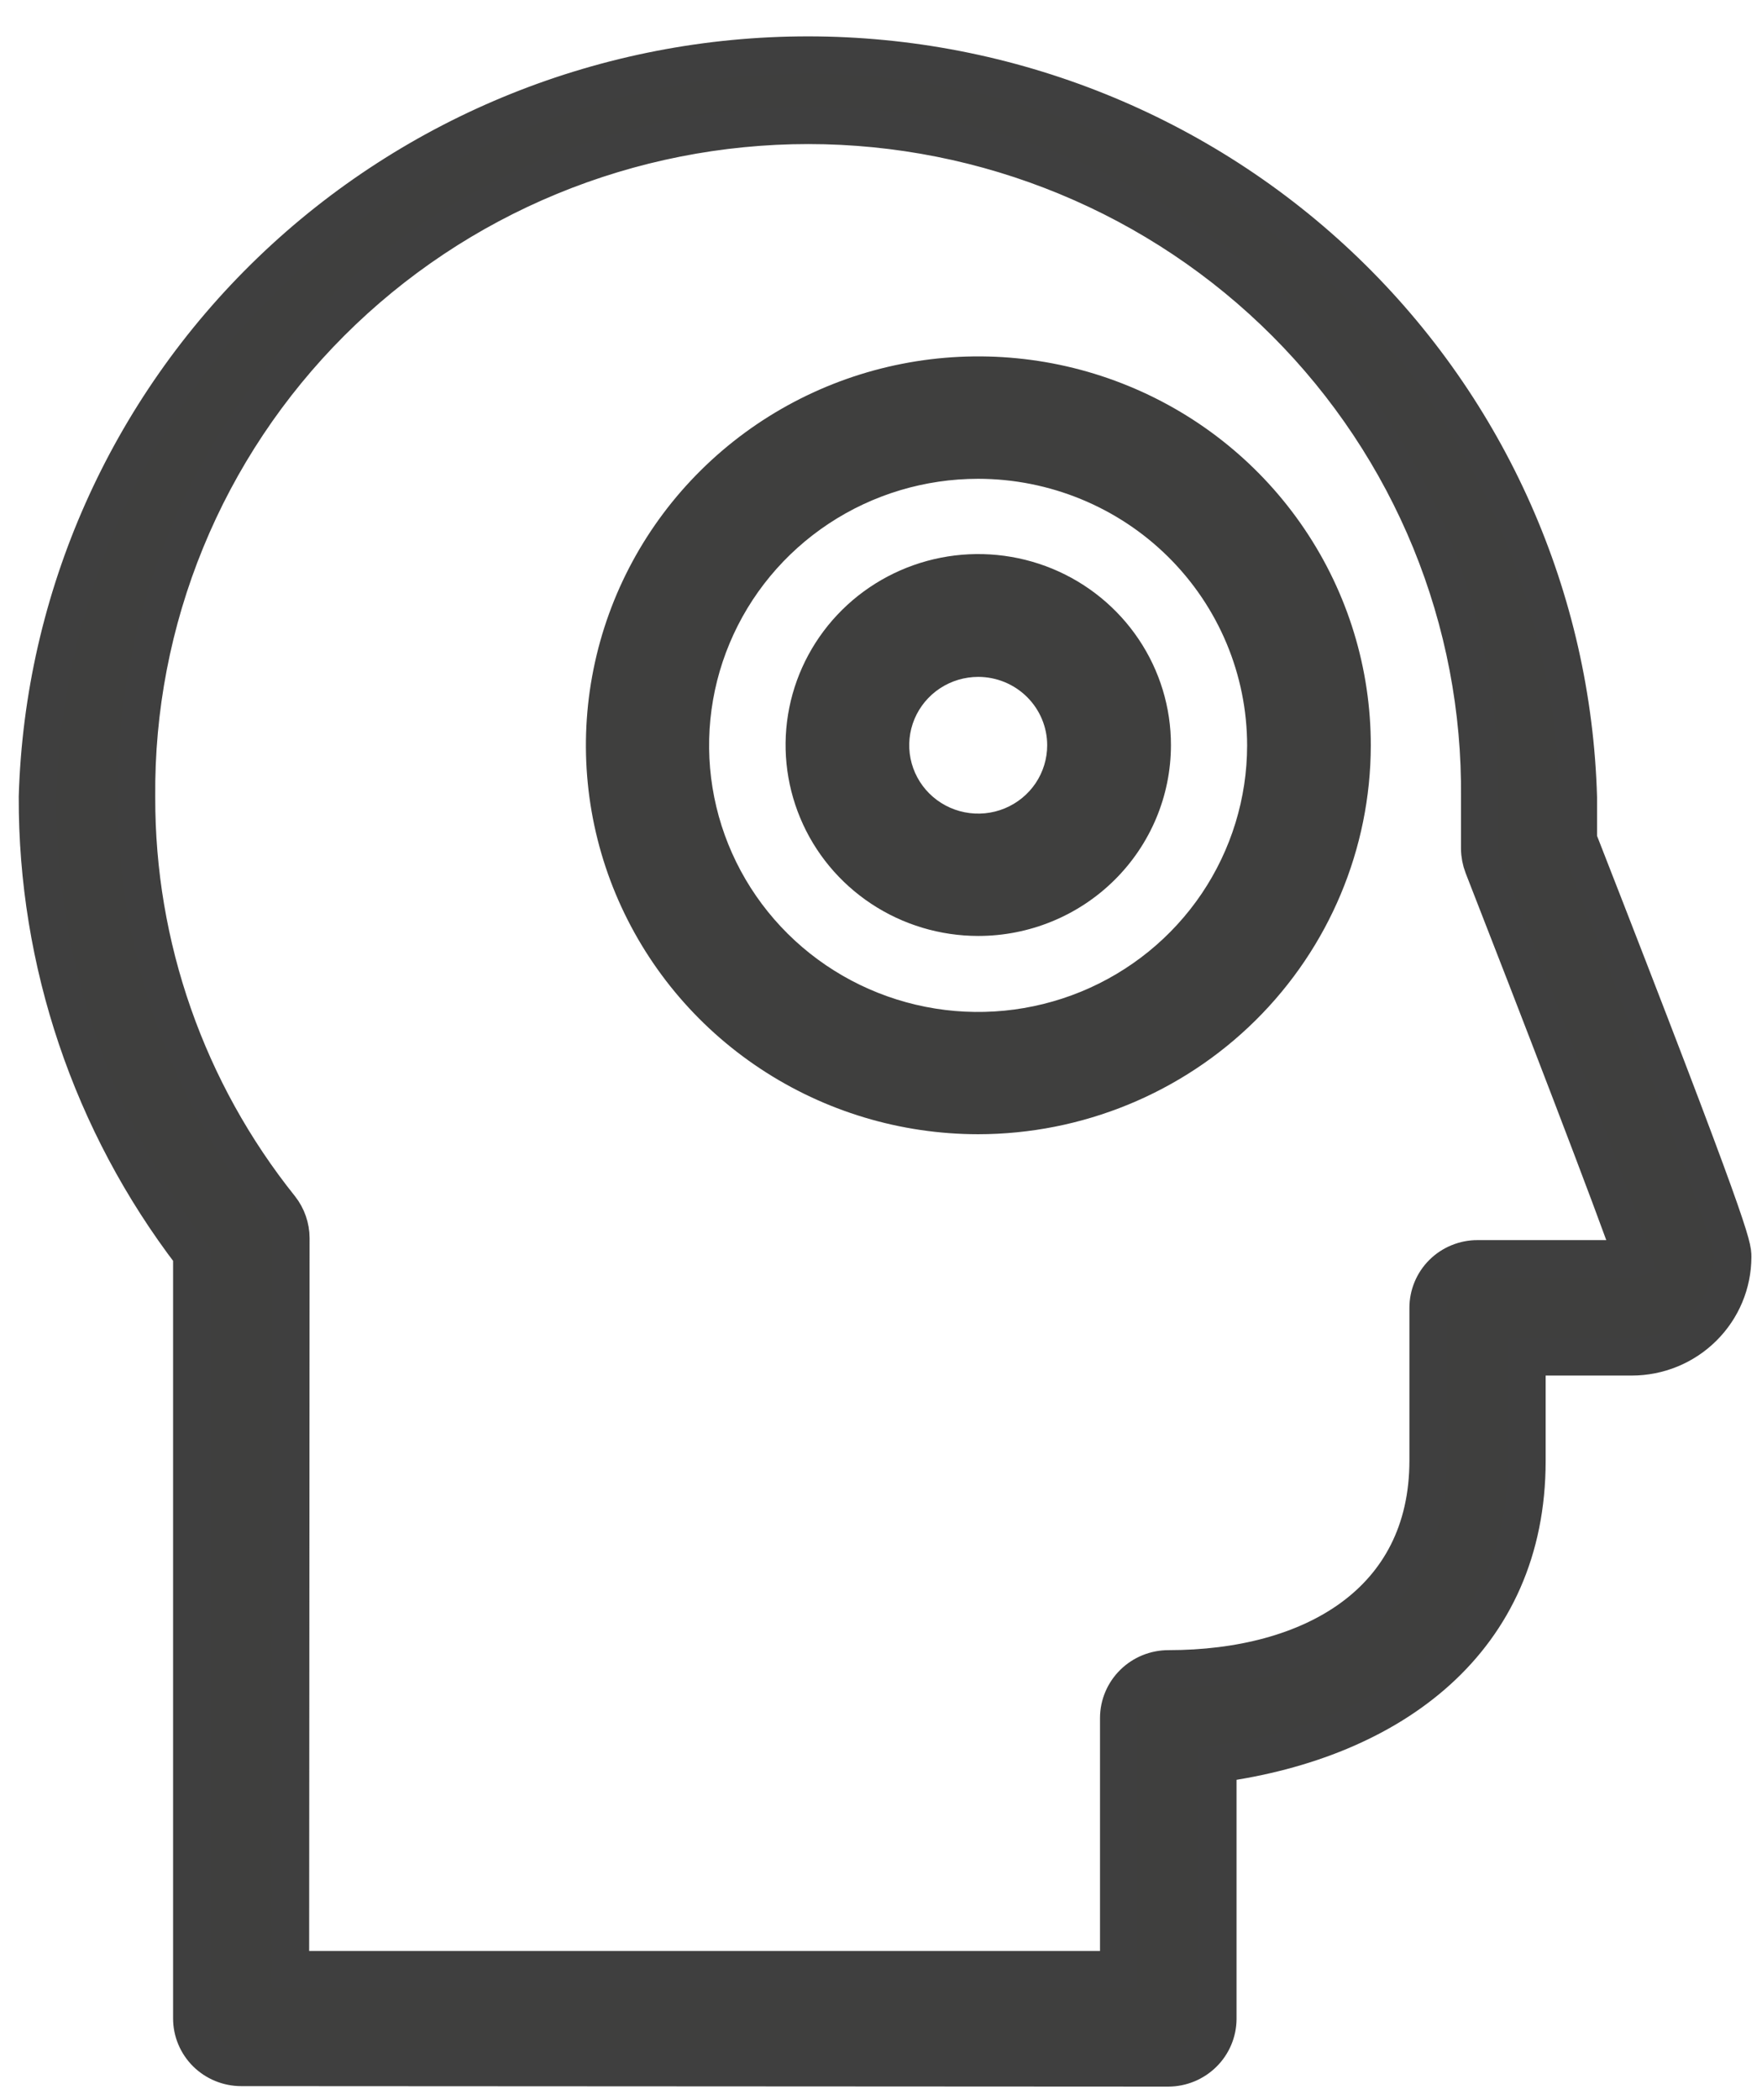
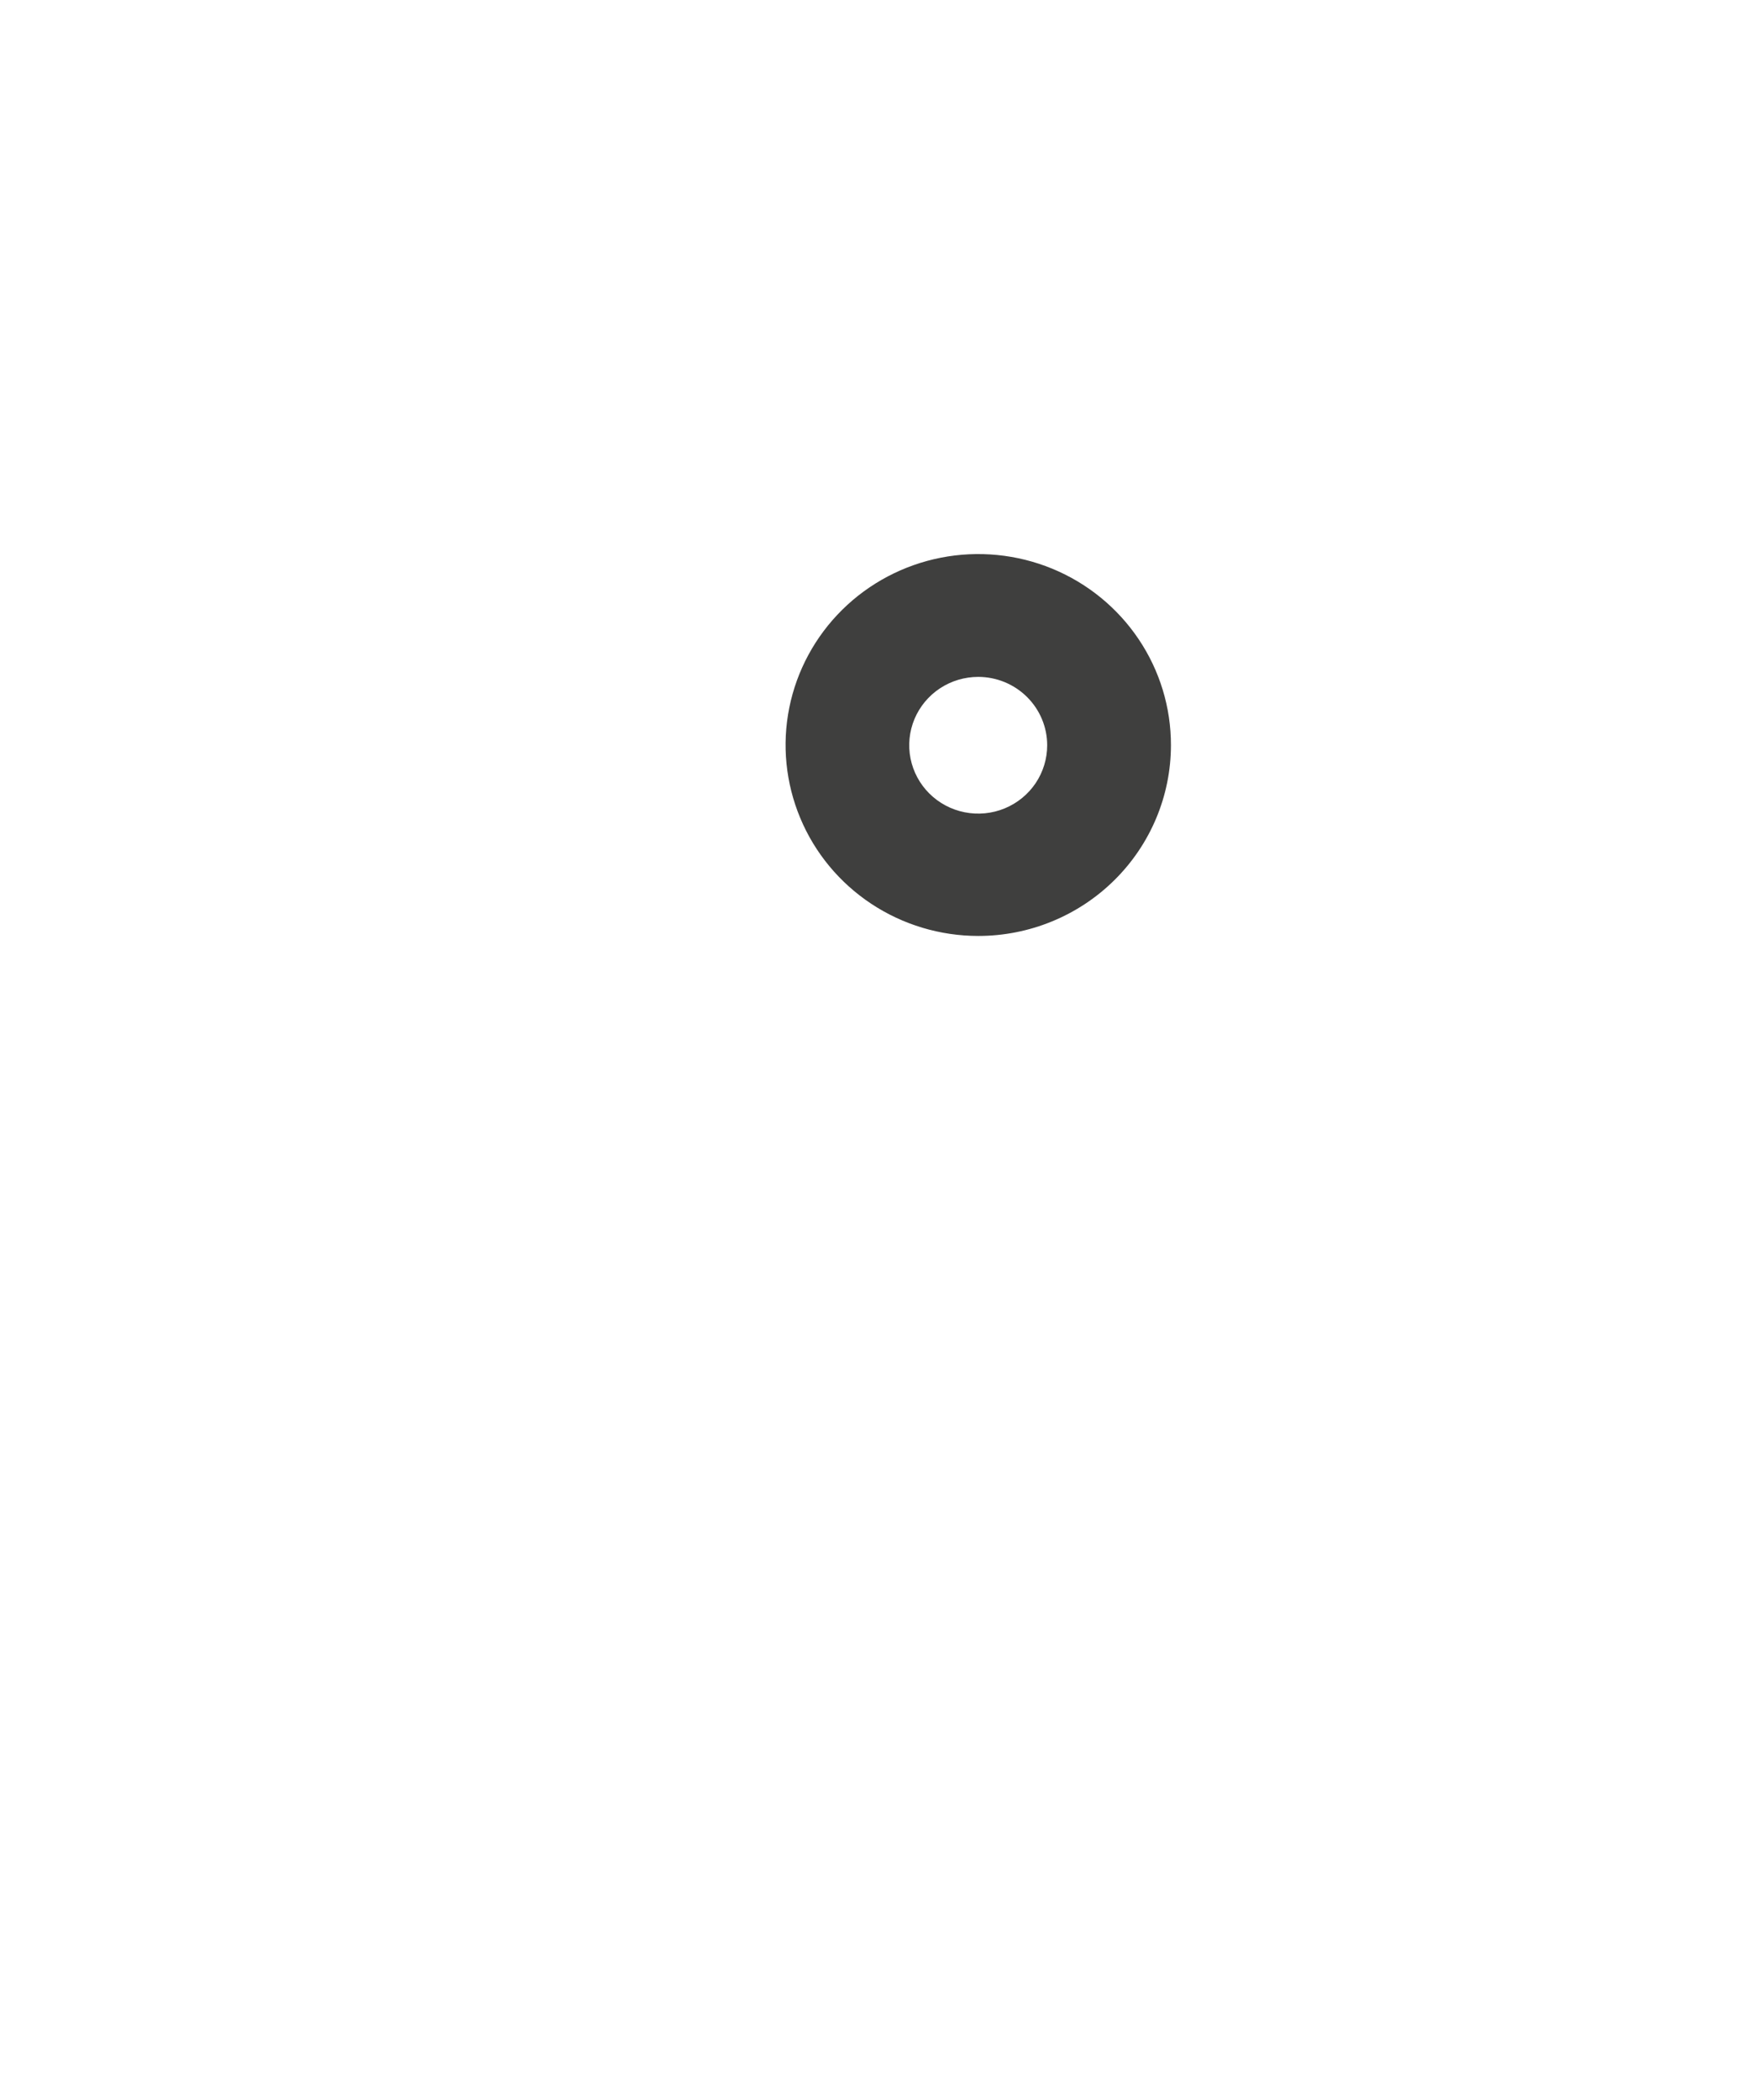
<svg xmlns="http://www.w3.org/2000/svg" width="47" height="56" viewBox="0 0 47 56" fill="none">
-   <path d="M31.157 55.148L6.433 55.135C6.26 55.135 6.089 55.101 5.929 55.035C5.769 54.969 5.624 54.873 5.502 54.752C5.38 54.631 5.283 54.487 5.217 54.328C5.15 54.17 5.117 54 5.117 53.829L5.117 33.459C2.432 29.947 0.986 25.658 1 21.253C1.154 15.953 3.388 10.921 7.227 7.227C11.066 3.533 16.207 1.468 21.558 1.47C26.91 1.472 32.049 3.541 35.885 7.238C39.721 10.936 41.951 15.969 42.1 21.269V22.386C46.219 32.927 46.217 33.228 46.217 33.52C46.217 34.227 45.933 34.905 45.428 35.404C44.924 35.904 44.24 36.185 43.526 36.185H40.729V38.962C40.729 43.743 37.135 46.402 32.484 47.036V53.845C32.481 54.19 32.342 54.52 32.095 54.764C31.848 55.008 31.515 55.146 31.166 55.148H31.157ZM7.746 52.531H29.842V45.812C29.844 45.465 29.985 45.134 30.234 44.889C30.482 44.645 30.818 44.508 31.168 44.508C34.981 44.508 38.093 42.736 38.095 38.954V34.879C38.095 34.707 38.129 34.537 38.195 34.379C38.261 34.22 38.358 34.076 38.48 33.955C38.603 33.833 38.748 33.737 38.908 33.672C39.068 33.606 39.24 33.572 39.413 33.573H43.533C43.539 33.575 43.546 33.575 43.553 33.573C43.123 32.288 40.938 26.624 39.561 23.104C39.503 22.953 39.472 22.792 39.471 22.631V21.271C39.495 18.925 39.049 16.599 38.16 14.425C37.27 12.251 35.955 10.274 34.29 8.607C32.625 6.94 30.643 5.616 28.458 4.713C26.274 3.809 23.93 3.343 21.563 3.342C19.196 3.342 16.852 3.806 14.666 4.708C12.481 5.609 10.498 6.932 8.832 8.597C7.165 10.263 5.849 12.24 4.958 14.413C4.067 16.586 3.619 18.912 3.641 21.257C3.63 25.234 4.982 29.097 7.476 32.212C7.658 32.443 7.757 32.728 7.758 33.021L7.746 52.531Z" fill="#3F3F3E" stroke="#3F3F3F" />
-   <path d="M26.092 12.769C24.673 12.769 23.285 13.185 22.105 13.966C20.925 14.747 20.005 15.857 19.462 17.156C18.918 18.455 18.776 19.884 19.052 21.263C19.328 22.642 20.011 23.909 21.014 24.904C22.017 25.898 23.296 26.576 24.688 26.851C26.079 27.126 27.522 26.985 28.833 26.448C30.145 25.91 31.266 25 32.055 23.831C32.843 22.662 33.265 21.288 33.266 19.882C33.265 17.996 32.509 16.189 31.164 14.855C29.819 13.521 27.994 12.771 26.092 12.769ZM26.092 30.249C24.021 30.248 21.998 29.639 20.277 28.498C18.556 27.358 17.215 25.737 16.423 23.841C15.632 21.946 15.426 19.86 15.831 17.849C16.235 15.837 17.233 13.989 18.698 12.539C20.163 11.089 22.029 10.102 24.059 9.703C26.09 9.304 28.195 9.51 30.107 10.296C32.02 11.082 33.654 12.412 34.803 14.119C35.953 15.825 36.566 17.83 36.565 19.882C36.561 22.632 35.455 25.267 33.492 27.211C31.529 29.154 28.867 30.247 26.092 30.249Z" fill="#3F3F3E" />
  <path d="M26.095 18.052C25.731 18.052 25.375 18.158 25.072 18.358C24.769 18.558 24.533 18.843 24.393 19.176C24.254 19.509 24.217 19.876 24.288 20.23C24.359 20.584 24.534 20.909 24.791 21.164C25.049 21.419 25.376 21.593 25.733 21.663C26.09 21.734 26.46 21.698 26.797 21.56C27.133 21.422 27.421 21.188 27.623 20.889C27.825 20.589 27.933 20.236 27.933 19.875C27.933 19.392 27.739 18.929 27.394 18.587C27.05 18.245 26.582 18.053 26.095 18.052ZM26.095 24.961C25.078 24.961 24.084 24.662 23.238 24.102C22.393 23.542 21.734 22.747 21.346 21.816C20.957 20.885 20.855 19.86 21.054 18.872C21.253 17.884 21.744 16.977 22.463 16.265C23.183 15.553 24.1 15.069 25.097 14.873C26.095 14.678 27.128 14.78 28.067 15.166C29.006 15.553 29.808 16.207 30.372 17.046C30.936 17.884 31.236 18.869 31.234 19.877C31.232 21.226 30.69 22.519 29.726 23.472C28.762 24.426 27.456 24.961 26.095 24.961Z" fill="#3F3F3E" />
</svg>